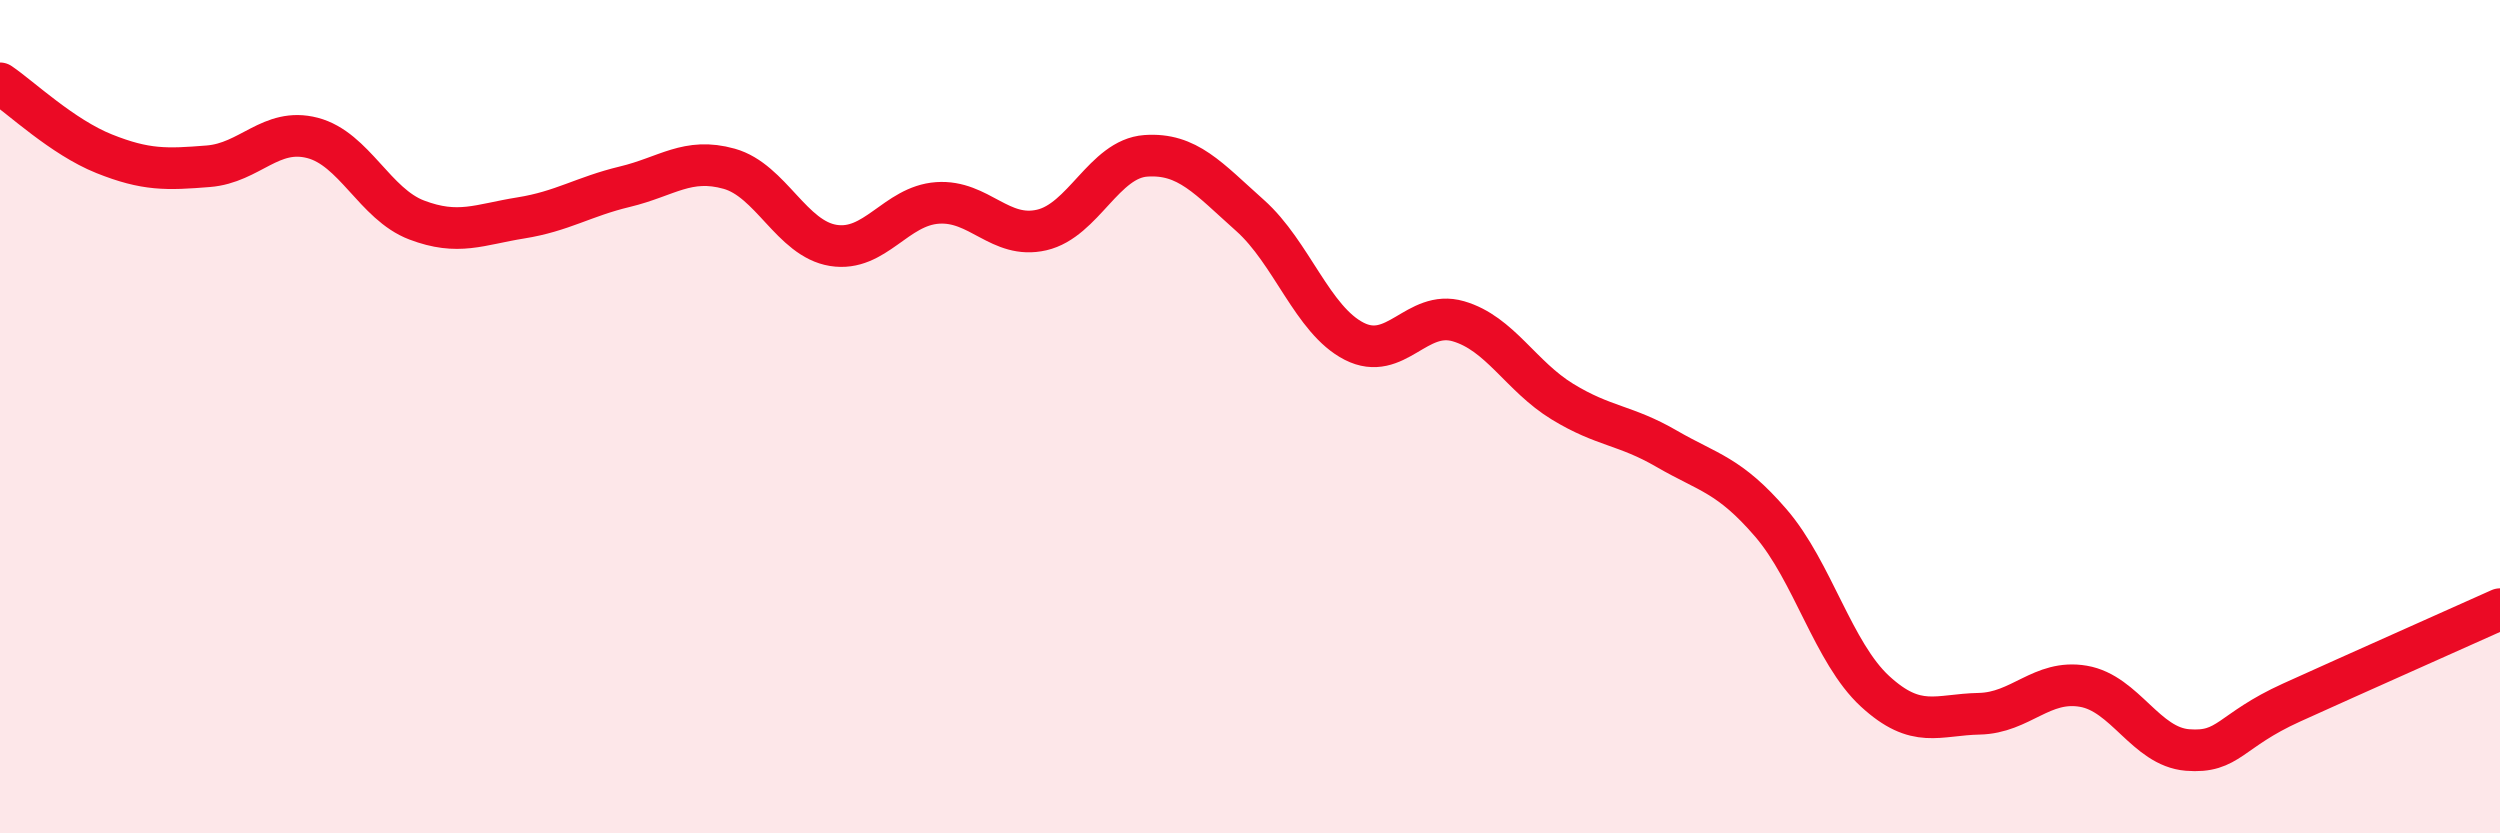
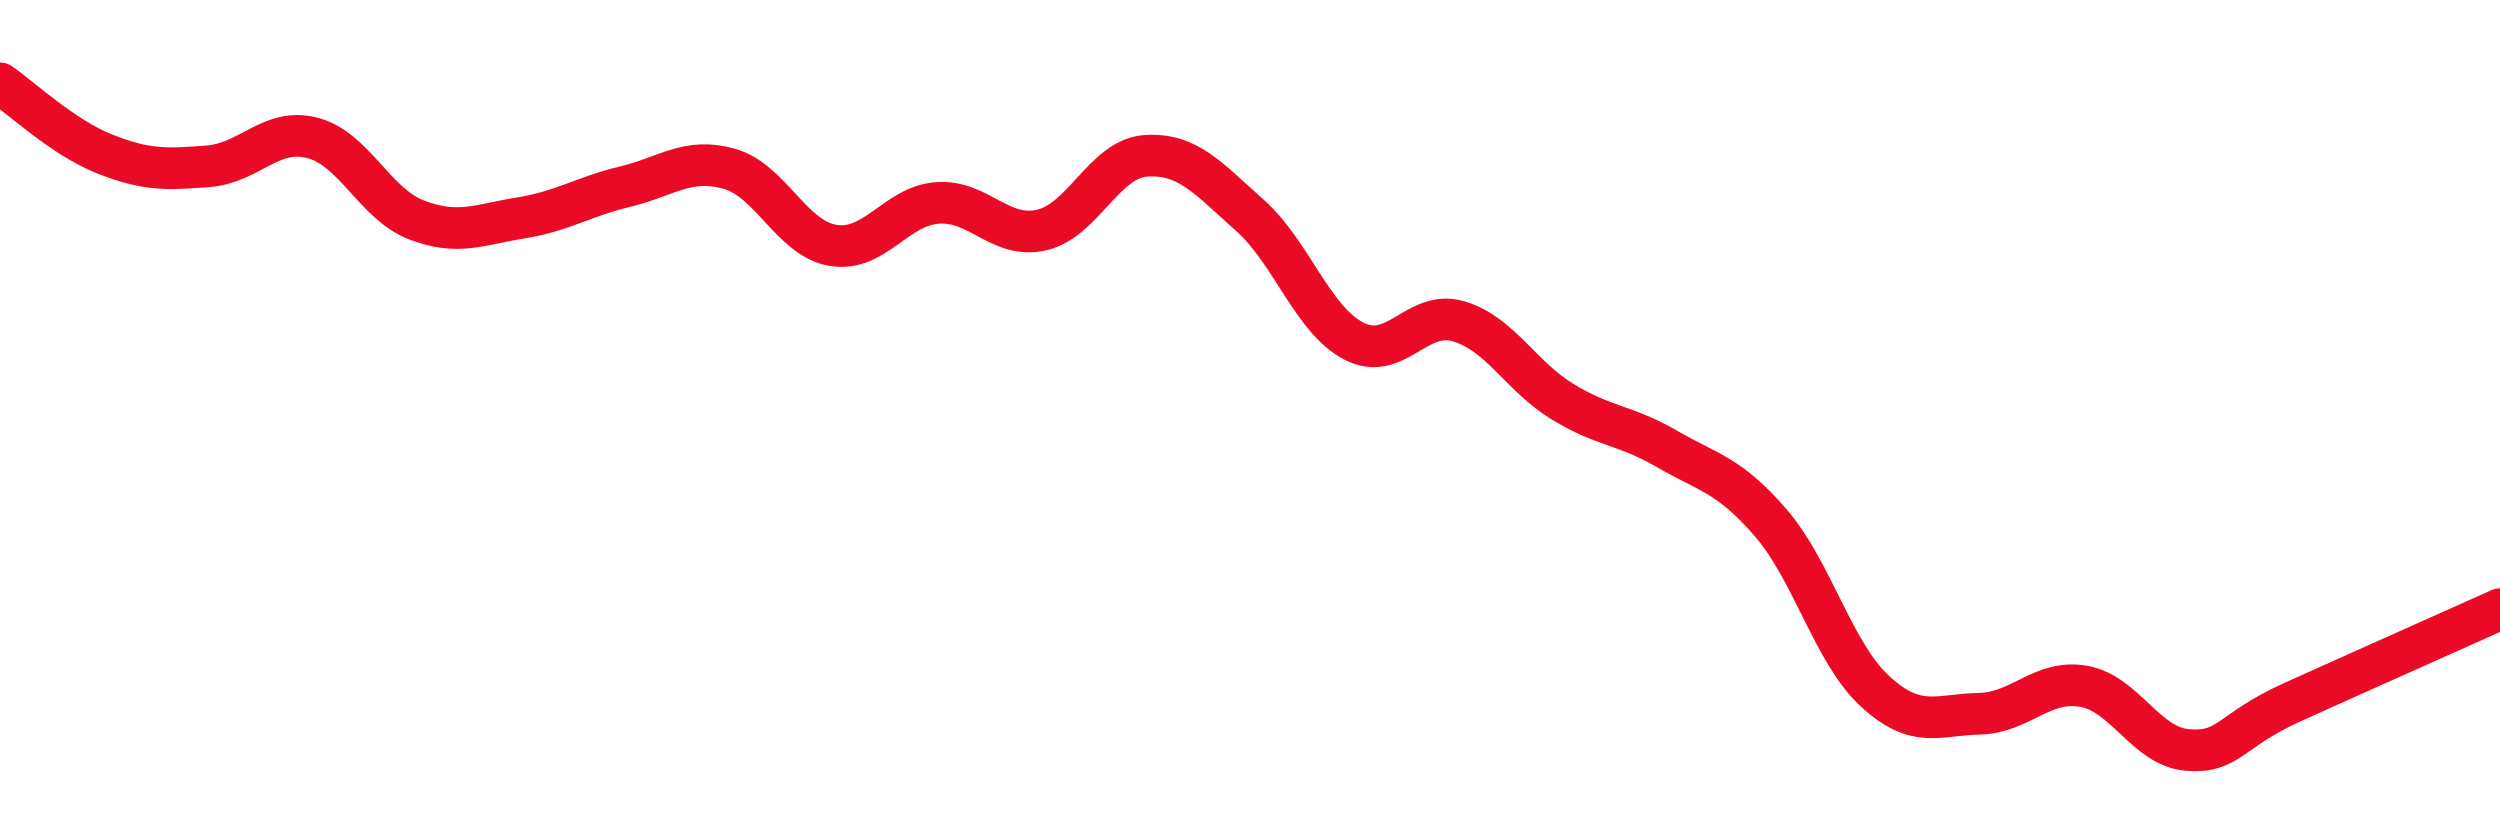
<svg xmlns="http://www.w3.org/2000/svg" width="60" height="20" viewBox="0 0 60 20">
-   <path d="M 0,2 C 0.5,2.34 1.5,3.29 2.5,3.69 C 3.5,4.09 4,4.07 5,3.99 C 6,3.91 6.5,3.05 7.5,3.31 C 8.5,3.57 9,4.9 10,5.28 C 11,5.66 11.5,5.39 12.5,5.23 C 13.5,5.07 14,4.72 15,4.48 C 16,4.24 16.5,3.77 17.5,4.05 C 18.5,4.33 19,5.73 20,5.89 C 21,6.05 21.5,4.94 22.5,4.87 C 23.5,4.8 24,5.75 25,5.52 C 26,5.29 26.5,3.81 27.5,3.74 C 28.5,3.67 29,4.28 30,5.17 C 31,6.06 31.5,7.68 32.5,8.19 C 33.5,8.7 34,7.42 35,7.71 C 36,8 36.5,9.03 37.5,9.64 C 38.5,10.25 39,10.19 40,10.77 C 41,11.35 41.5,11.39 42.5,12.55 C 43.5,13.71 44,15.67 45,16.59 C 46,17.51 46.5,17.15 47.5,17.13 C 48.5,17.11 49,16.3 50,16.47 C 51,16.64 51.5,17.92 52.5,18 C 53.5,18.08 53.5,17.54 55,16.86 C 56.5,16.18 59,15.07 60,14.62L60 20L0 20Z" fill="#EB0A25" opacity="0.1" stroke-linecap="round" stroke-linejoin="round" />
  <path d="M 0,2 C 0.5,2.34 1.5,3.29 2.5,3.69 C 3.5,4.09 4,4.07 5,3.99 C 6,3.91 6.5,3.05 7.5,3.31 C 8.5,3.57 9,4.9 10,5.28 C 11,5.66 11.5,5.39 12.5,5.23 C 13.5,5.07 14,4.72 15,4.48 C 16,4.24 16.5,3.77 17.5,4.05 C 18.5,4.33 19,5.73 20,5.89 C 21,6.05 21.5,4.94 22.5,4.87 C 23.5,4.8 24,5.75 25,5.52 C 26,5.29 26.5,3.81 27.5,3.74 C 28.5,3.67 29,4.28 30,5.17 C 31,6.06 31.5,7.68 32.5,8.19 C 33.5,8.7 34,7.42 35,7.71 C 36,8 36.5,9.03 37.5,9.64 C 38.5,10.25 39,10.19 40,10.77 C 41,11.35 41.5,11.39 42.5,12.55 C 43.5,13.71 44,15.67 45,16.59 C 46,17.51 46.5,17.15 47.5,17.13 C 48.5,17.11 49,16.3 50,16.47 C 51,16.64 51.5,17.92 52.5,18 C 53.5,18.08 53.5,17.54 55,16.86 C 56.5,16.18 59,15.07 60,14.62" stroke="#EB0A25" stroke-width="1" fill="none" stroke-linecap="round" stroke-linejoin="round" />
</svg>